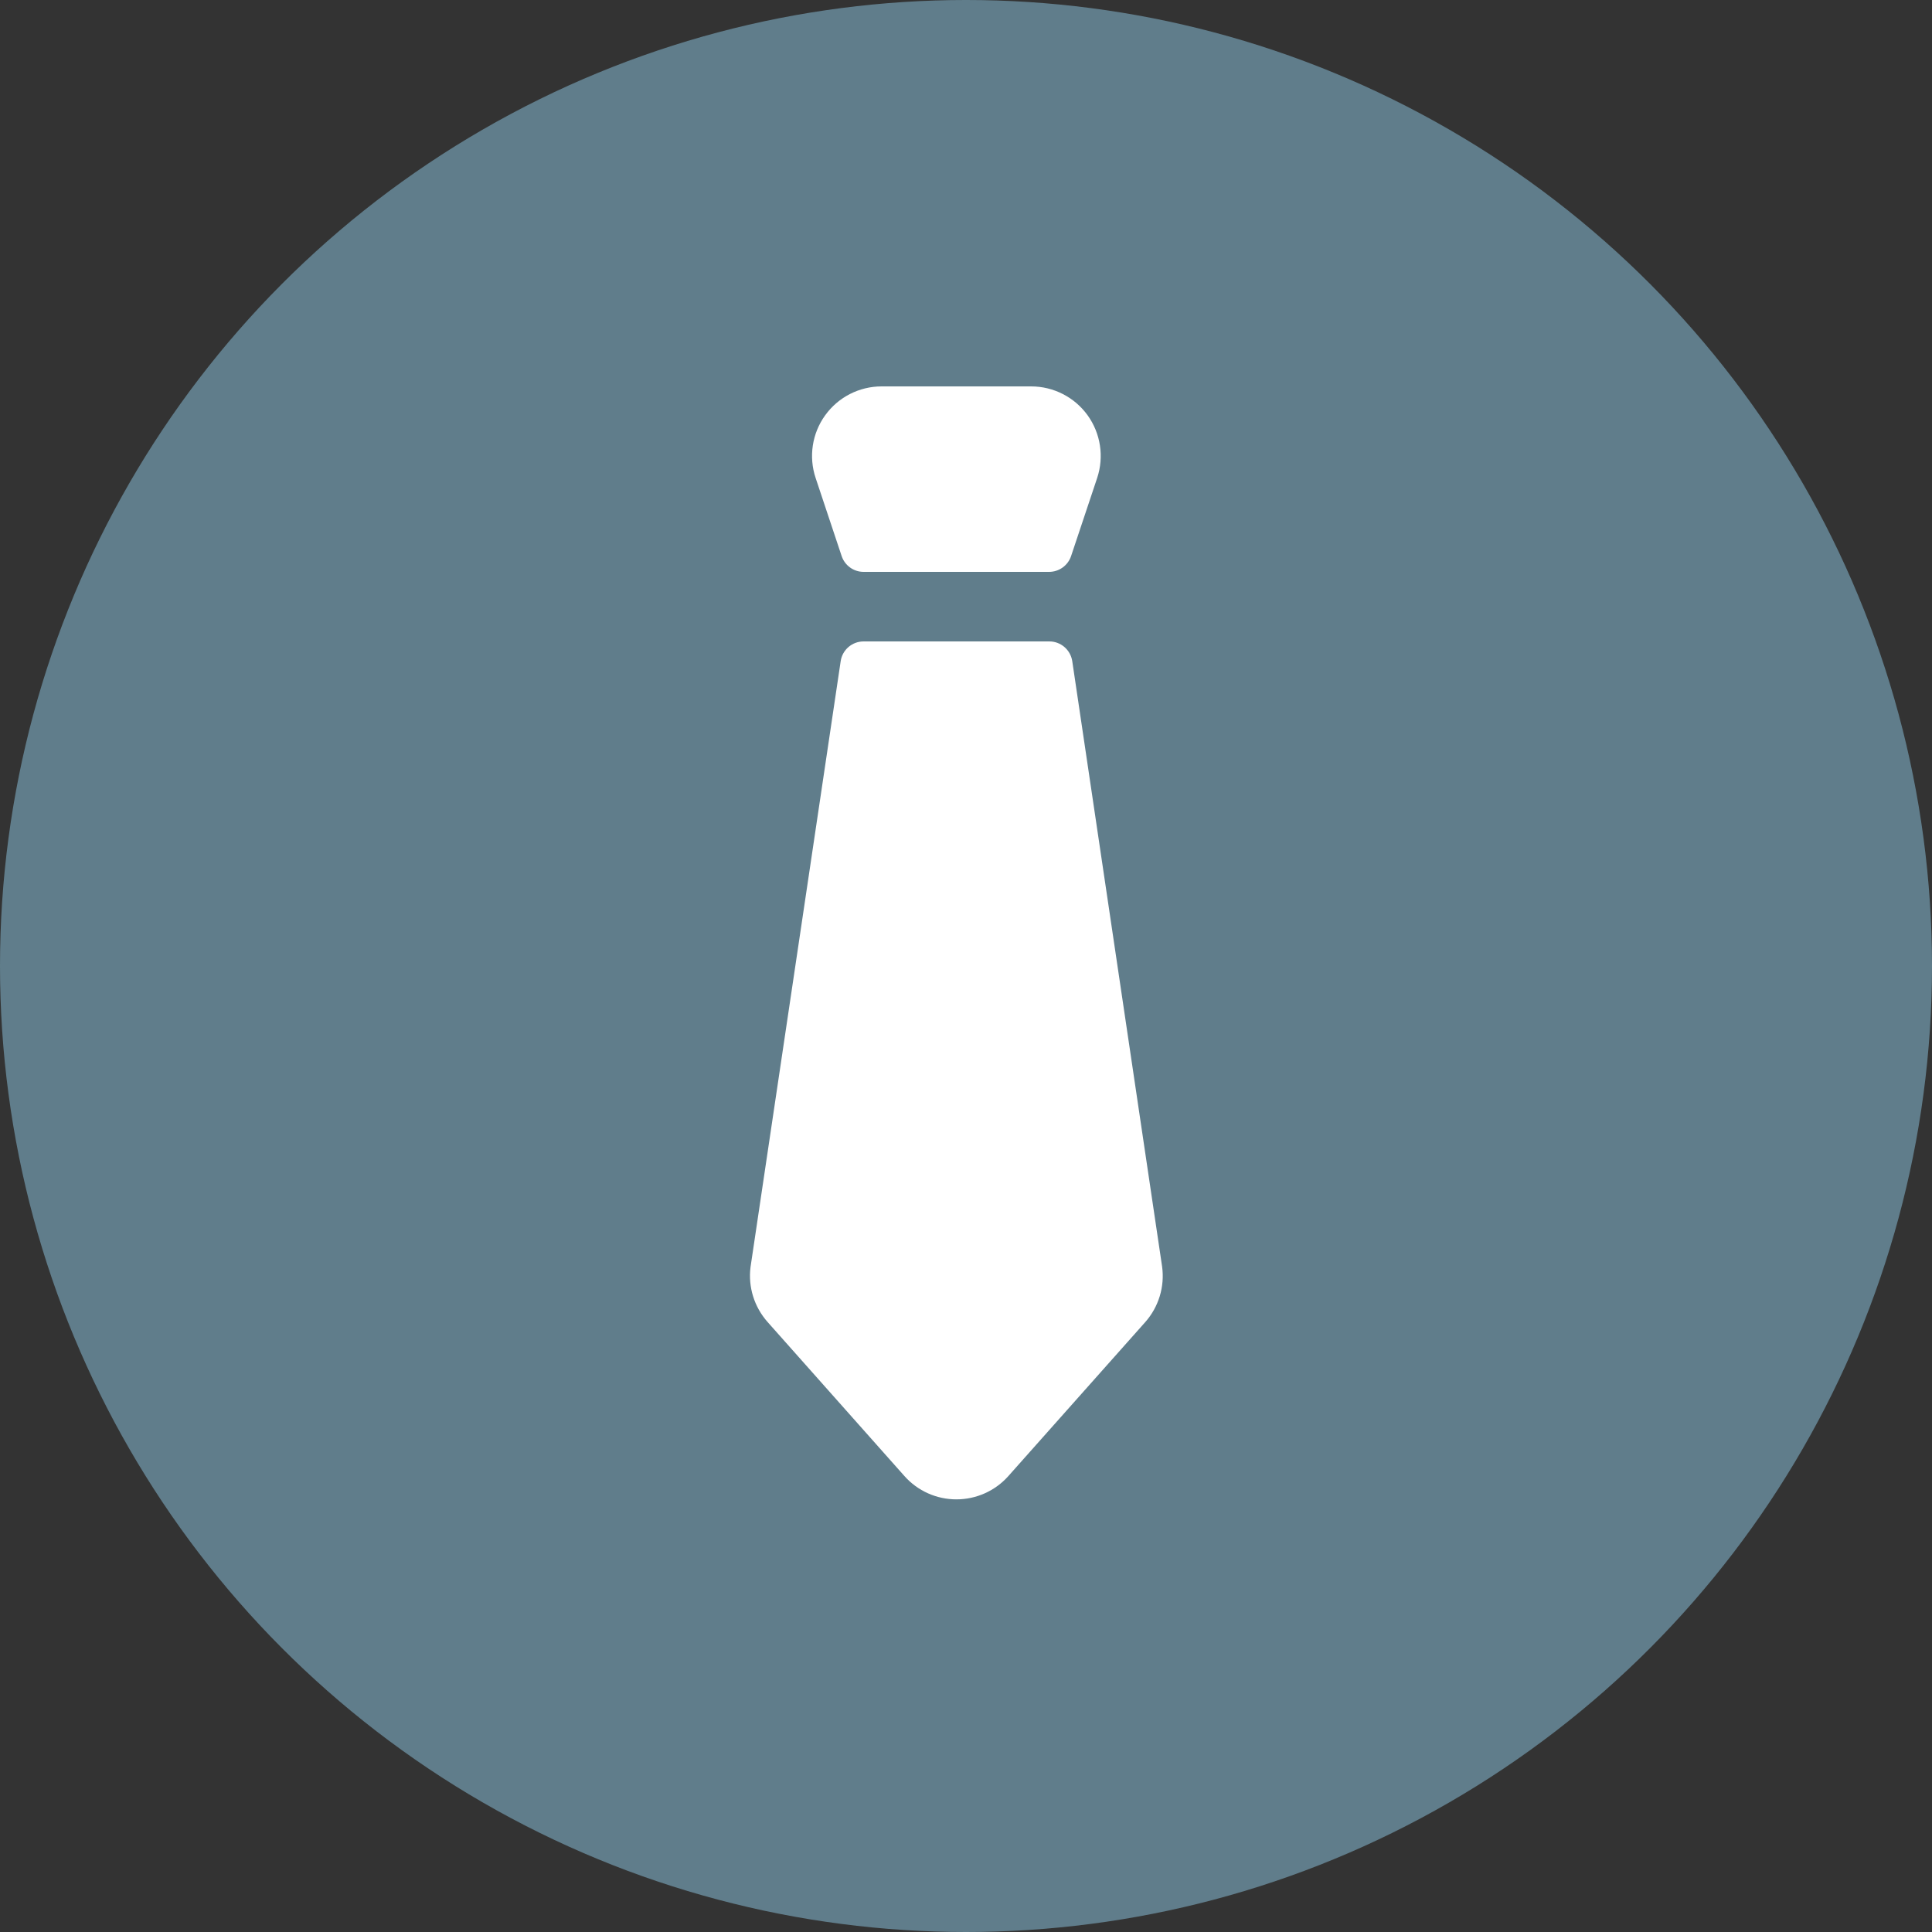
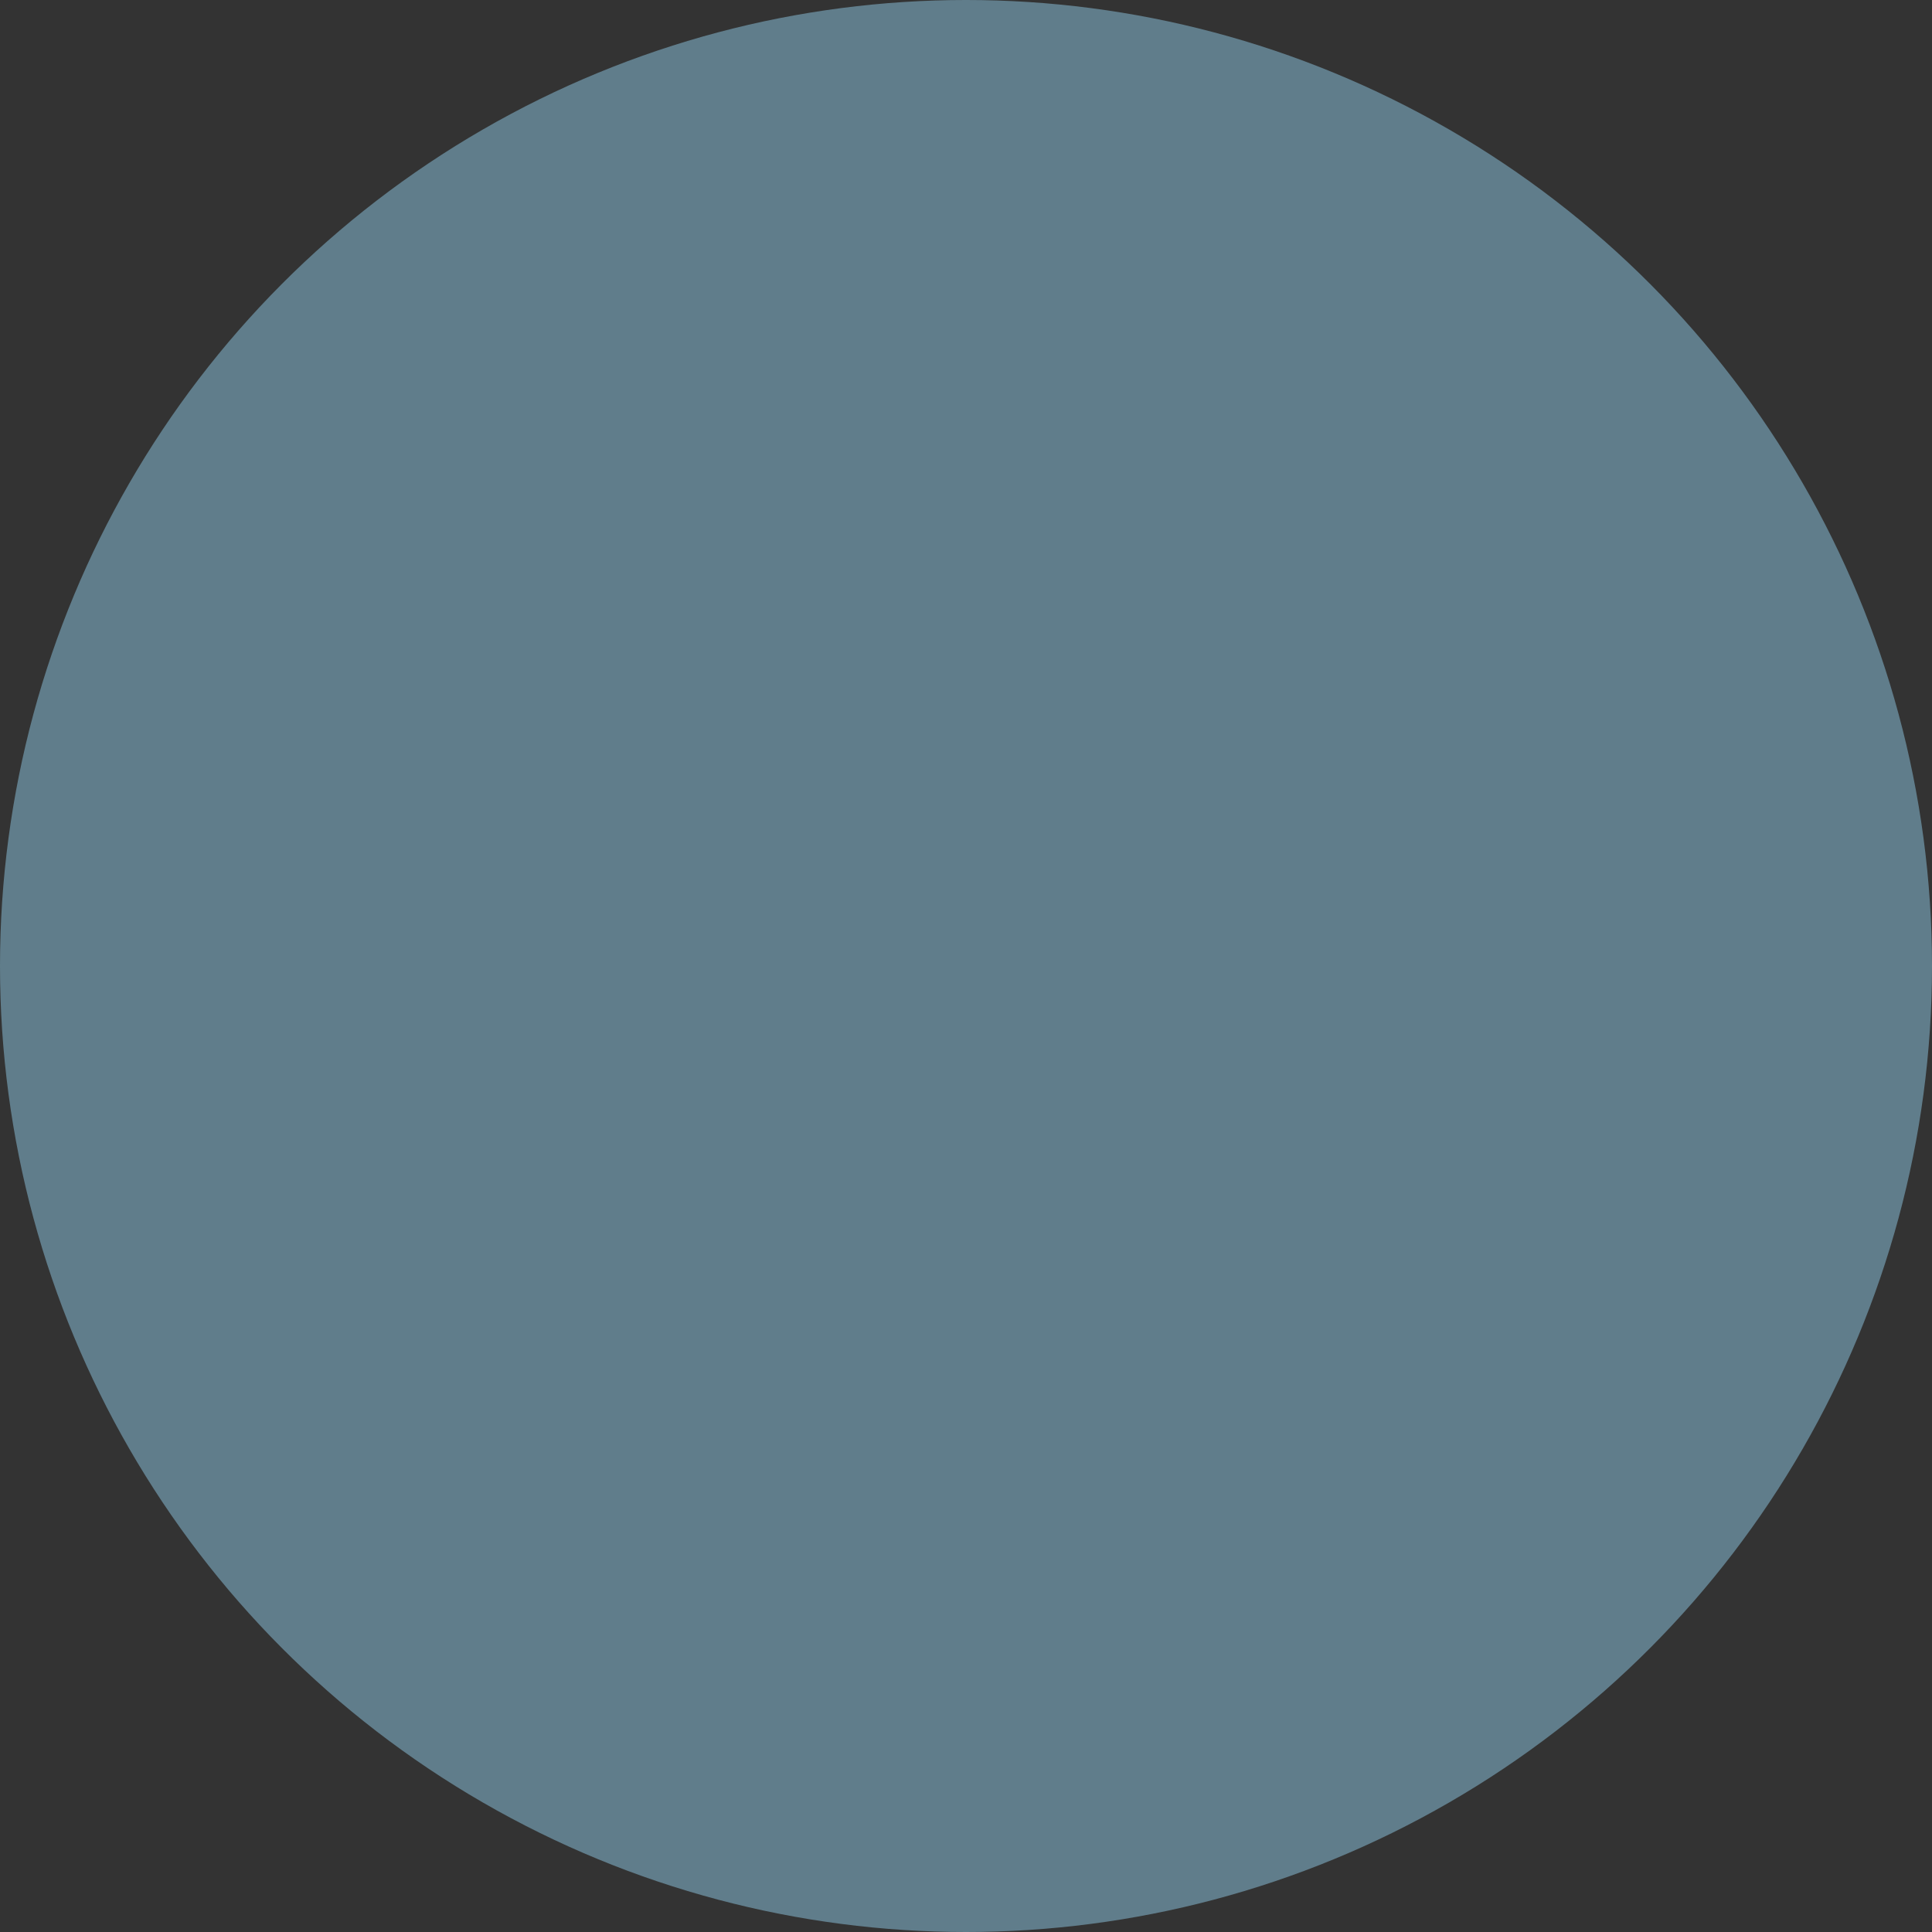
<svg xmlns="http://www.w3.org/2000/svg" width="30px" height="30px" viewBox="0 0 30 30" version="1.1">
  <rect x="0" y="0" width="30" height="30" fill="#333333" stroke="none" />
  <title>Pro</title>
  <desc>Created with Sketch.</desc>
  <g id="Commande" stroke="none" stroke-width="1" fill="none" fill-rule="evenodd">
    <g id="Drive---Commande" transform="translate(-1229, -448)">
      <g id="Section-Copy-3" transform="translate(0, 151)">
        <g id="Group-3-Copy" transform="translate(333, 113)">
          <g id="offre-01" transform="translate(856, 144)">
            <g id="Group-3" transform="translate(40, 40)">
              <g id="Pro">
                <circle id="Oval" fill="#607D8B" fill-rule="nonzero" cx="15" cy="15" r="15" />
-                 <path d="M16.29,9.96 C16.47,9.958 16.623,10.089 16.65,10.267 L16.65,10.267 L18.045,19.667 C18.088,19.979 17.992,20.294 17.783,20.53 L17.783,20.53 L15.658,22.92 C15.453,23.151 15.159,23.282 14.851,23.282 C14.542,23.282 14.249,23.151 14.044,22.92 L14.044,22.92 L11.918,20.527 C11.712,20.294 11.615,19.984 11.654,19.676 L11.654,19.676 L13.054,10.267 C13.08,10.09 13.232,9.96 13.41,9.96 L13.41,9.96 Z M16.011,6 C16.359,6 16.685,6.167 16.888,6.448 C17.091,6.73 17.146,7.092 17.037,7.421 L17.037,7.421 L16.632,8.634 C16.583,8.781 16.445,8.88 16.29,8.88 L16.29,8.88 L13.41,8.88 C13.255,8.88 13.118,8.781 13.069,8.634 L13.069,8.634 L12.665,7.422 C12.555,7.093 12.61,6.73 12.813,6.449 C13.016,6.167 13.342,6 13.689,6 L13.689,6 Z" id="Combined-Shape" fill="#FFFFFF" />
              </g>
            </g>
          </g>
        </g>
      </g>
    </g>
  </g>
</svg>